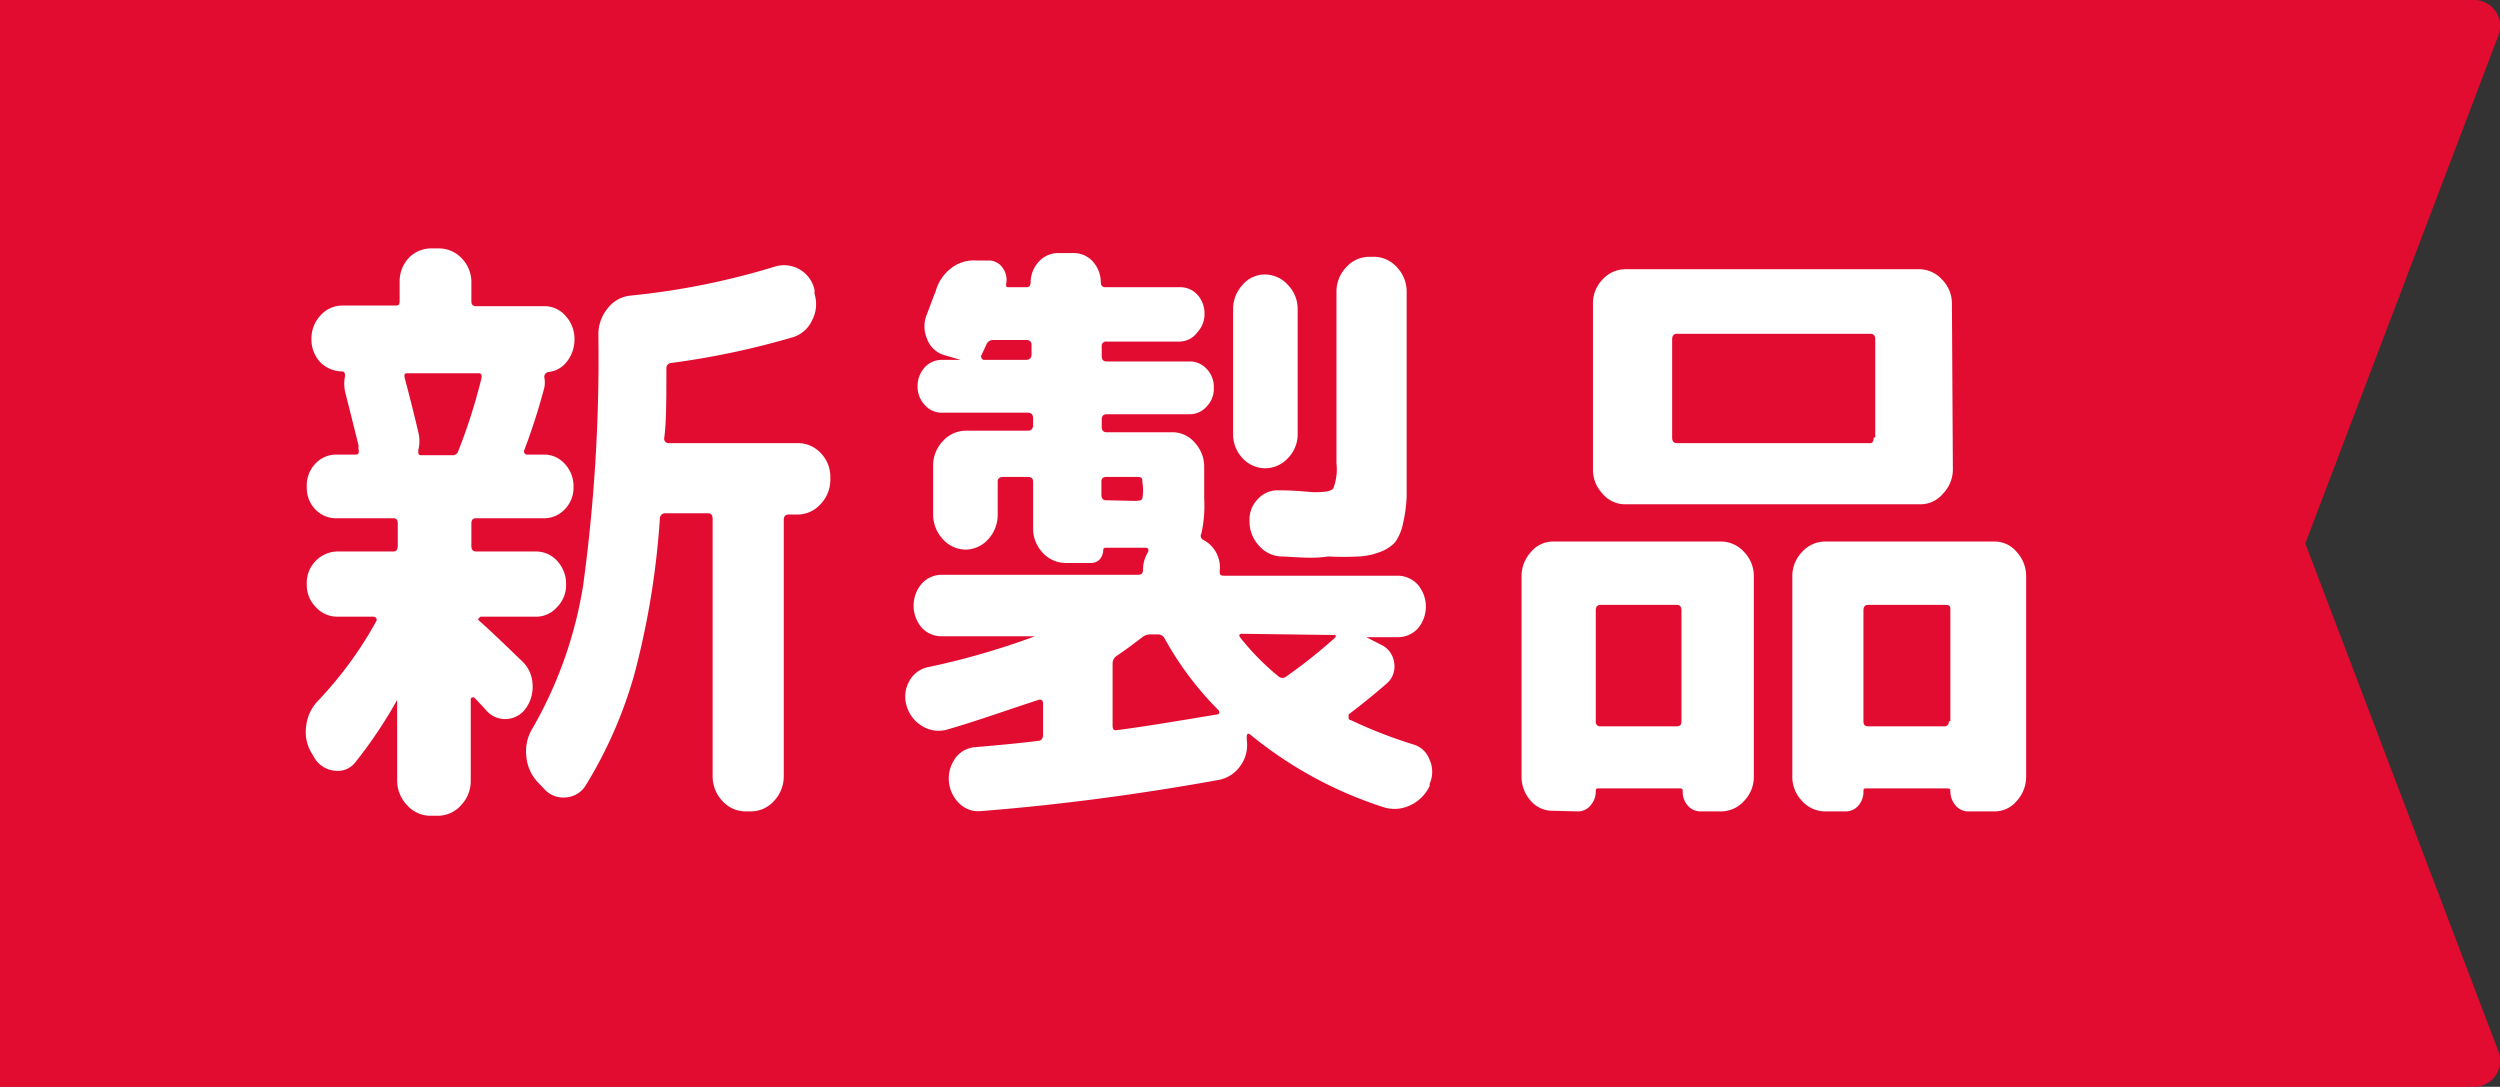
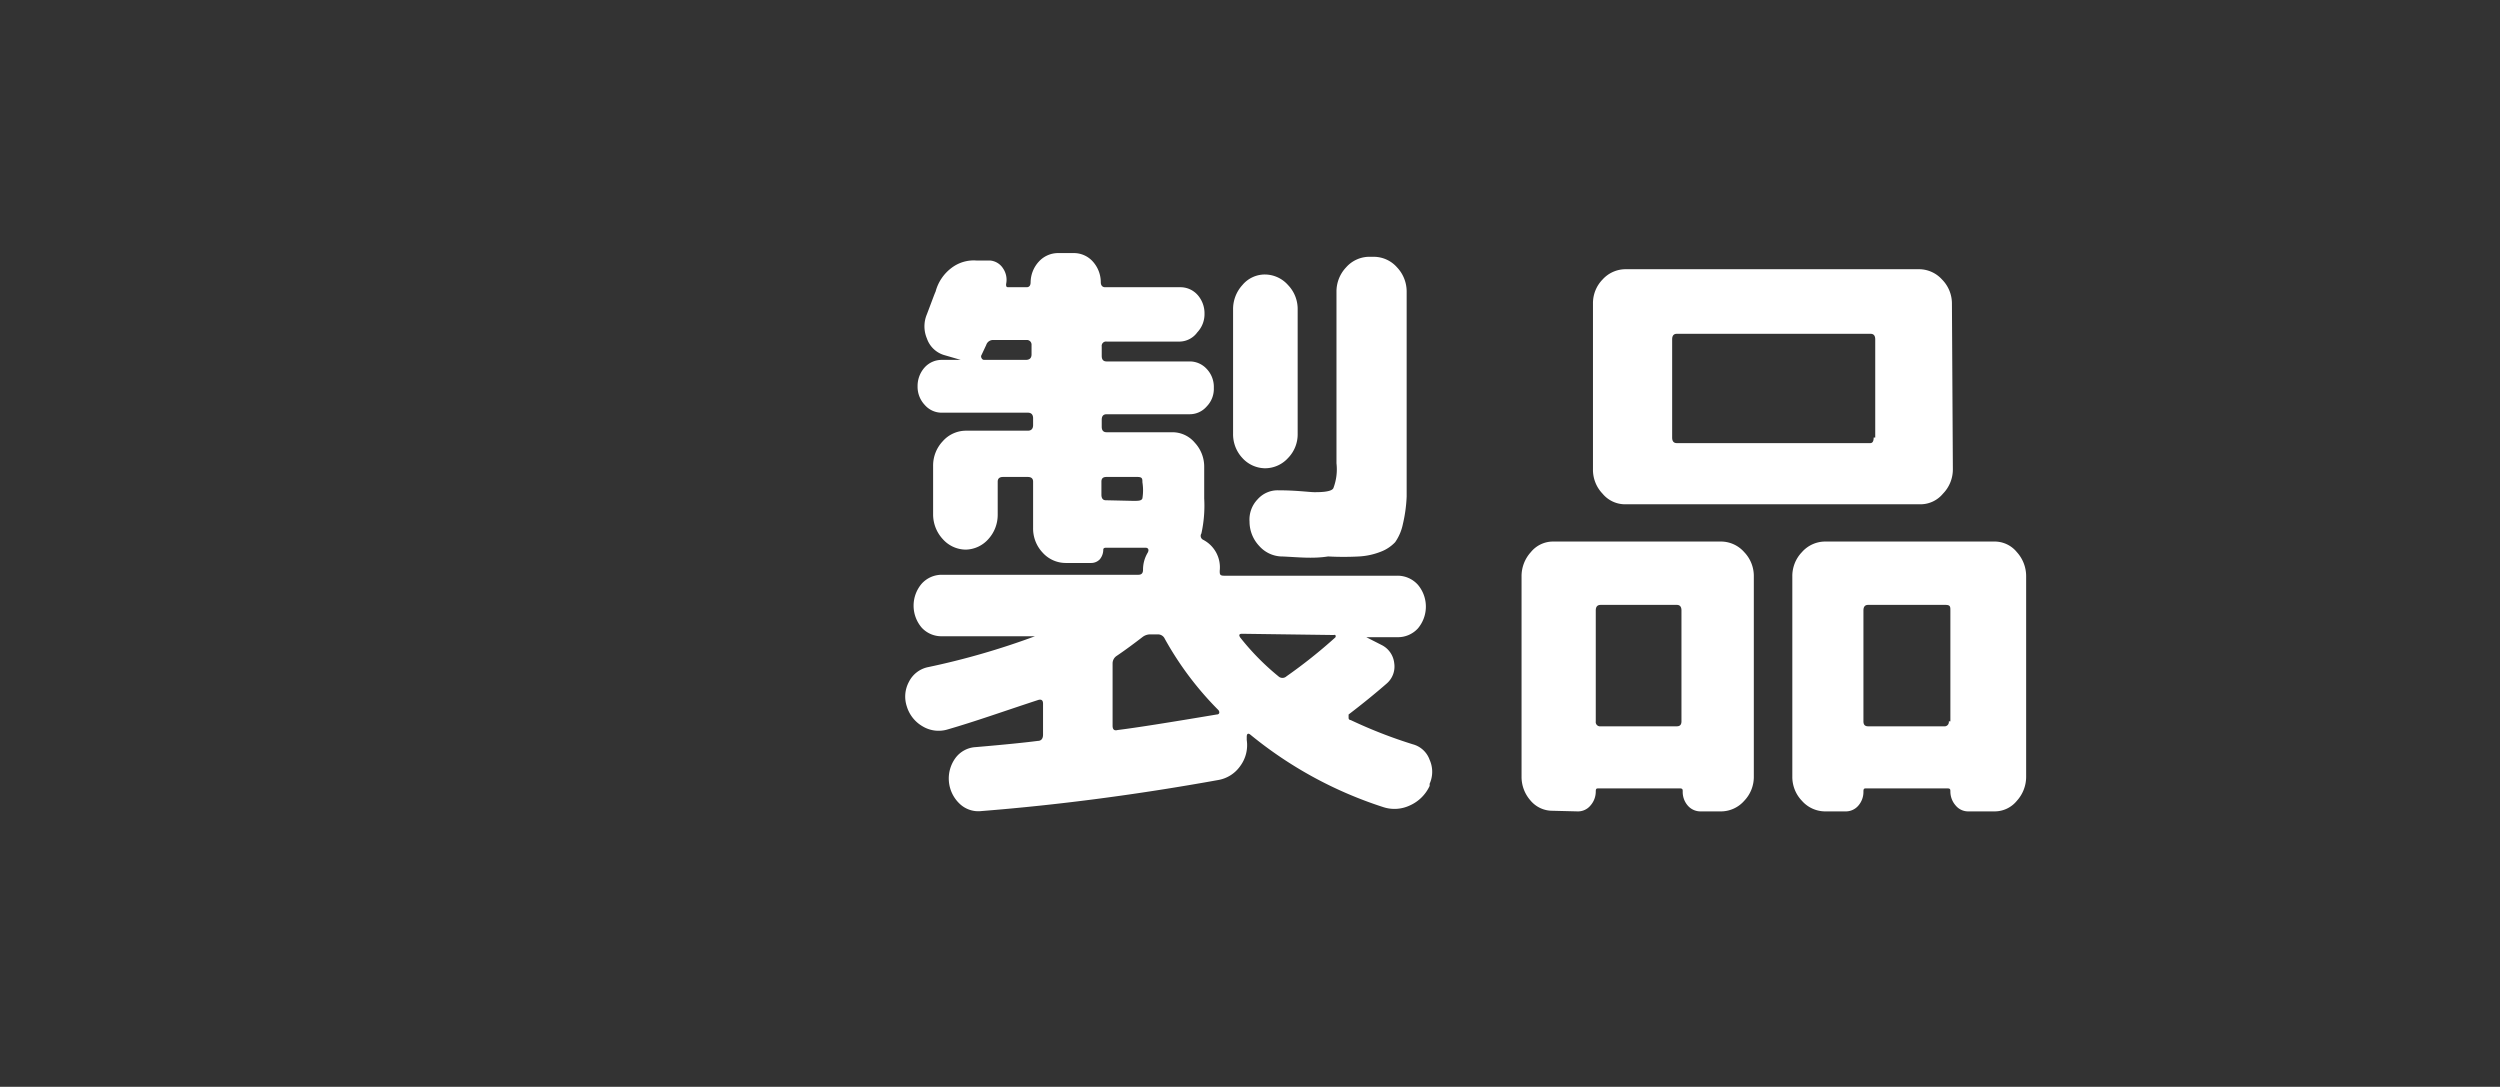
<svg xmlns="http://www.w3.org/2000/svg" viewBox="0 0 80.51 35">
  <rect x="0" y="0" width="80.51" height="35" fill="#333333" stroke="none" />
  <defs>
    <style>.cls-1{fill:#e20c30;}.cls-2{fill:#fff;}</style>
  </defs>
  <title>icn_newprod_mini</title>
  <g id="レイヤー_2" data-name="レイヤー 2">
    <g id="レイヤー_1-2" data-name="レイヤー 1">
-       <path class="cls-1" d="M79.67,35H0V0H79.67a.84.84,0,0,1,.79,1.14L74.24,17.5l6.22,16.36A.84.84,0,0,1,79.67,35Z" />
-       <path class="cls-2" d="M10.1,24.36l-.06-.1a1.3,1.3,0,0,1-.18-.87,1.38,1.38,0,0,1,.37-.81A12.38,12.38,0,0,0,12.12,20a.1.1,0,0,0,0-.09.11.11,0,0,0-.09-.05H10.87a.93.93,0,0,1-.7-.31,1,1,0,0,1-.29-.74,1,1,0,0,1,.29-.75,1,1,0,0,1,.7-.3h1.8c.09,0,.14-.06.14-.18v-.72c0-.12-.05-.17-.14-.17H10.83a.92.92,0,0,1-.68-.29,1,1,0,0,1-.27-.73,1,1,0,0,1,.27-.73.9.9,0,0,1,.68-.3h.63c.08,0,.11-.05.09-.16a.24.24,0,0,1,0-.12c-.27-1.09-.42-1.68-.44-1.76a1.28,1.28,0,0,1,0-.48c0-.1,0-.16-.13-.16a1,1,0,0,1-.68-.31,1.07,1.07,0,0,1-.27-.74,1.08,1.08,0,0,1,.29-.75.94.94,0,0,1,.7-.32h1.71c.09,0,.14,0,.14-.16V9.07a1.1,1.1,0,0,1,.32-.79A1,1,0,0,1,13.86,8h.27a1,1,0,0,1,.74.32,1.09,1.09,0,0,1,.31.79V9.7c0,.11.05.16.15.16h2.2a.9.9,0,0,1,.69.32,1.08,1.08,0,0,1,.28.75,1.13,1.13,0,0,1-.24.71.85.85,0,0,1-.6.34.16.16,0,0,0-.13.18.85.85,0,0,1,0,.32,19.88,19.88,0,0,1-.64,2,.11.11,0,0,0,0,.11.09.09,0,0,0,.09.05h.53a.88.88,0,0,1,.68.3,1.05,1.05,0,0,1,.28.73,1,1,0,0,1-.28.73.91.91,0,0,1-.68.29H15.33c-.1,0-.15.05-.15.17v.72q0,.18.15.18h1.92a.92.92,0,0,1,.69.3,1.08,1.08,0,0,1,.29.75,1,1,0,0,1-.29.74.89.89,0,0,1-.69.31H15.47s0,0-.05.05,0,.06,0,.07c.34.3.8.74,1.39,1.31a1.07,1.07,0,0,1,.34.74,1.18,1.18,0,0,1-.23.8.81.81,0,0,1-1.3,0l-.35-.37s0,0-.06,0a.06.06,0,0,0-.05.06v2.62a1.13,1.13,0,0,1-.31.79,1,1,0,0,1-.74.34h-.27a1,1,0,0,1-.73-.34,1.14,1.14,0,0,1-.32-.79V22.54s0,0,0,0,0,0,0,0a14.63,14.63,0,0,1-1.34,2,.71.71,0,0,1-.66.28A.85.85,0,0,1,10.1,24.36Zm3.37-10.45a1.22,1.22,0,0,1,0,.59c0,.11,0,.16.09.16h1a.19.19,0,0,0,.2-.14,18,18,0,0,0,.75-2.36l0,0v0c0-.09,0-.14-.11-.14H13.14c-.09,0-.13,0-.11.14C13.27,13.06,13.41,13.66,13.47,13.91ZM24,26.13a1,1,0,0,1-.74-.34,1.15,1.15,0,0,1-.31-.79V16.71c0-.12-.05-.18-.14-.18H21.44a.17.17,0,0,0-.19.18,26.31,26.31,0,0,1-.82,5,14.09,14.09,0,0,1-1.56,3.57.81.81,0,0,1-.65.4.82.82,0,0,1-.71-.29l-.2-.21a1.37,1.37,0,0,1-.36-.83,1.4,1.4,0,0,1,.19-.88,13.46,13.46,0,0,0,1.64-4.62,54.07,54.07,0,0,0,.49-8.08,1.31,1.31,0,0,1,.3-.84,1.05,1.05,0,0,1,.73-.41,23.92,23.92,0,0,0,4.64-.93,1,1,0,0,1,.8.08,1,1,0,0,1,.49.66l0,.13a1.12,1.12,0,0,1-.09.88,1,1,0,0,1-.64.53,26,26,0,0,1-3.89.82.16.16,0,0,0-.15.17c0,1,0,1.76-.07,2.25a.14.14,0,0,0,.15.16H25.7a1,1,0,0,1,.73.32,1.09,1.09,0,0,1,.31.79v.06a1.13,1.13,0,0,1-.31.79,1,1,0,0,1-.73.34h-.3c-.11,0-.16.06-.16.18V25a1.15,1.15,0,0,1-.31.79,1,1,0,0,1-.74.34Z" />
      <path class="cls-2" d="M30.52,23.49a1,1,0,0,1-.81-.1,1.11,1.11,0,0,1-.51-.65,1,1,0,0,1,.07-.78.89.89,0,0,1,.59-.47,24.23,24.23,0,0,0,3.47-1c.05,0,.05,0,0,0h-3a.86.86,0,0,1-.65-.28,1.09,1.09,0,0,1,0-1.41.87.87,0,0,1,.65-.29h6.33c.1,0,.15-.05.15-.16a1.06,1.06,0,0,1,.15-.55c.06-.11,0-.16-.06-.16l-1.3,0s-.07,0-.07.06a.49.49,0,0,1-.11.31.38.38,0,0,1-.28.12h-.82a1,1,0,0,1-.74-.33,1.13,1.13,0,0,1-.31-.8V15.51c0-.1-.06-.15-.17-.15h-.8c-.11,0-.17.05-.17.15v1.06a1.16,1.16,0,0,1-.3.79,1,1,0,0,1-.73.34h0a1,1,0,0,1-.74-.34,1.17,1.17,0,0,1-.31-.79V15a1.14,1.14,0,0,1,.31-.79,1,1,0,0,1,.74-.34h2c.11,0,.17-.06.17-.18v-.22c0-.12-.06-.18-.17-.18H30.34a.72.72,0,0,1-.56-.25.85.85,0,0,1-.23-.6.89.89,0,0,1,.23-.61.74.74,0,0,1,.56-.24h.6a.05.05,0,0,1,0,0l-.55-.16a.84.84,0,0,1-.54-.53,1,1,0,0,1,0-.78c.16-.42.25-.67.28-.73a1.4,1.4,0,0,1,.51-.76,1.18,1.18,0,0,1,.81-.24l.44,0a.55.55,0,0,1,.41.25.65.65,0,0,1,.1.51c0,.06,0,.1.07.1h.59c.09,0,.13-.06.13-.16a1,1,0,0,1,.26-.66.84.84,0,0,1,.62-.28h.51a.82.82,0,0,1,.62.28,1,1,0,0,1,.25.66c0,.1.05.16.14.16H38a.74.74,0,0,1,.56.24.89.89,0,0,1,.23.61.85.85,0,0,1-.23.6A.72.72,0,0,1,38,11H35.64a.14.14,0,0,0-.16.16v.3c0,.12.05.18.16.18H38.3a.74.74,0,0,1,.56.24.84.84,0,0,1,.23.61.81.81,0,0,1-.23.6.72.72,0,0,1-.56.25H35.64c-.11,0-.16.06-.16.18v.22c0,.12.05.18.16.18h2.11a.94.94,0,0,1,.73.34,1.13,1.13,0,0,1,.3.79v1a4.17,4.17,0,0,1-.09,1.13.14.14,0,0,0,.05.2,1,1,0,0,1,.54,1c0,.11,0,.16.14.16H45a.88.88,0,0,1,.66.29,1.09,1.09,0,0,1,0,1.41.87.87,0,0,1-.66.28h-1s0,0,0,0a.05.05,0,0,0,0,0l.51.26a.74.74,0,0,1,.39.58.72.72,0,0,1-.24.65q-.55.48-1.23,1s0,.05,0,.09,0,.08.07.09a15.36,15.36,0,0,0,2,.78.79.79,0,0,1,.54.5.94.94,0,0,1,0,.77l0,.07a1.27,1.27,0,0,1-.64.63,1.16,1.16,0,0,1-.86.05,13.07,13.07,0,0,1-4.26-2.32c-.08-.07-.13-.05-.13.06l0,.1a1.13,1.13,0,0,1-.21.84,1.09,1.09,0,0,1-.71.45c-2.55.46-5.1.8-7.63,1a.87.87,0,0,1-.7-.24,1.12,1.12,0,0,1-.13-1.47.87.87,0,0,1,.65-.35c.94-.08,1.62-.15,2-.2.11,0,.17-.07.17-.2v-1q0-.16-.15-.12C32.34,22.9,31.42,23.23,30.52,23.49Zm2.7-12.08v-.3a.15.15,0,0,0-.17-.16H32a.23.23,0,0,0-.24.16l-.15.32a.09.09,0,0,0,0,.1.09.09,0,0,0,.08.06h1.34C33.16,11.59,33.22,11.53,33.22,11.41Zm3.27,4.72c.17,0,.27,0,.3-.08a1.63,1.63,0,0,0,0-.52c0-.11,0-.17-.16-.17h-1c-.11,0-.16.05-.16.15v.42c0,.12.05.18.14.18Zm-.66,5.24v2c0,.12.05.17.16.14.64-.08,1.7-.25,3.19-.5.09,0,.11-.07.06-.14a10.35,10.35,0,0,1-1.73-2.3.24.24,0,0,0-.23-.14h-.21a.41.41,0,0,0-.27.08c-.26.2-.54.41-.85.62A.29.29,0,0,0,35.83,21.37Zm4.91-6.29h0a1,1,0,0,1-.73-.33,1.12,1.12,0,0,1-.3-.78v-4a1.15,1.15,0,0,1,.3-.79.94.94,0,0,1,.73-.34h0a1,1,0,0,1,.74.34,1.11,1.11,0,0,1,.31.79v4a1.09,1.09,0,0,1-.31.78A1,1,0,0,1,40.74,15.08ZM40,20.41q-.14,0-.06.12a8,8,0,0,0,1.23,1.25.19.19,0,0,0,.26,0A16.42,16.42,0,0,0,43,20.53a.06.06,0,0,0,0-.08.07.07,0,0,0-.05,0Zm1.25-2.49a1,1,0,0,1-.7-.34,1.14,1.14,0,0,1-.31-.78.94.94,0,0,1,.26-.72.86.86,0,0,1,.67-.29c.58,0,1,.06,1.16.06s.55,0,.61-.13a1.7,1.7,0,0,0,.1-.8V9.4a1.13,1.13,0,0,1,.31-.79,1,1,0,0,1,.72-.34h.19a1,1,0,0,1,.73.34,1.13,1.13,0,0,1,.31.79v5.32c0,.53,0,.95,0,1.27a4.67,4.67,0,0,1-.12.88,1.57,1.57,0,0,1-.25.59,1.24,1.24,0,0,1-.47.31,2.24,2.24,0,0,1-.69.15,9.37,9.37,0,0,1-1,0C42.26,18,41.77,17.94,41.28,17.92Z" />
      <path class="cls-2" d="M50,26.11a.92.92,0,0,1-.72-.34A1.15,1.15,0,0,1,49,25V18.57a1.15,1.15,0,0,1,.3-.79.92.92,0,0,1,.72-.34h5.42a1,1,0,0,1,.73.34,1.11,1.11,0,0,1,.31.79V25a1.11,1.11,0,0,1-.31.79,1,1,0,0,1-.73.34h-.66a.54.54,0,0,1-.43-.19.67.67,0,0,1-.16-.45c0-.06,0-.1-.09-.1H51.48c-.06,0-.09,0-.09.1a.68.68,0,0,1-.17.45.52.52,0,0,1-.42.19Zm12.89-11a1.12,1.12,0,0,1-.32.79.94.94,0,0,1-.73.34H52.34a.94.94,0,0,1-.73-.34,1.11,1.11,0,0,1-.31-.79V9.76A1.09,1.09,0,0,1,51.61,9a1,1,0,0,1,.73-.33h9.47a1,1,0,0,1,.73.33,1.1,1.1,0,0,1,.32.78ZM51.39,19.66v3.57a.14.14,0,0,0,.16.16H54c.1,0,.15-.05.15-.16V19.66q0-.18-.15-.18H51.55C51.44,19.48,51.39,19.54,51.39,19.66Zm9-5.57V10.93q0-.18-.15-.18H54q-.15,0-.15.18v3.16q0,.18.15.18h6.23Q60.34,14.27,60.34,14.09Zm3.84,3.35a.92.92,0,0,1,.72.34,1.15,1.15,0,0,1,.3.79V25a1.15,1.15,0,0,1-.3.79.92.92,0,0,1-.72.34h-.83a.52.52,0,0,1-.42-.19.68.68,0,0,1-.17-.45c0-.06,0-.1-.09-.1H60.1c-.06,0-.09,0-.09.1a.67.67,0,0,1-.16.45.53.53,0,0,1-.43.19h-.66a1,1,0,0,1-.73-.34,1.11,1.11,0,0,1-.31-.79V18.57a1.11,1.11,0,0,1,.31-.79,1,1,0,0,1,.73-.34Zm-1.42,5.79V19.66c0-.12,0-.18-.16-.18H60.16q-.15,0-.15.18v3.57c0,.11.05.16.15.16H62.6A.14.14,0,0,0,62.76,23.23Z" />
    </g>
  </g>
</svg>